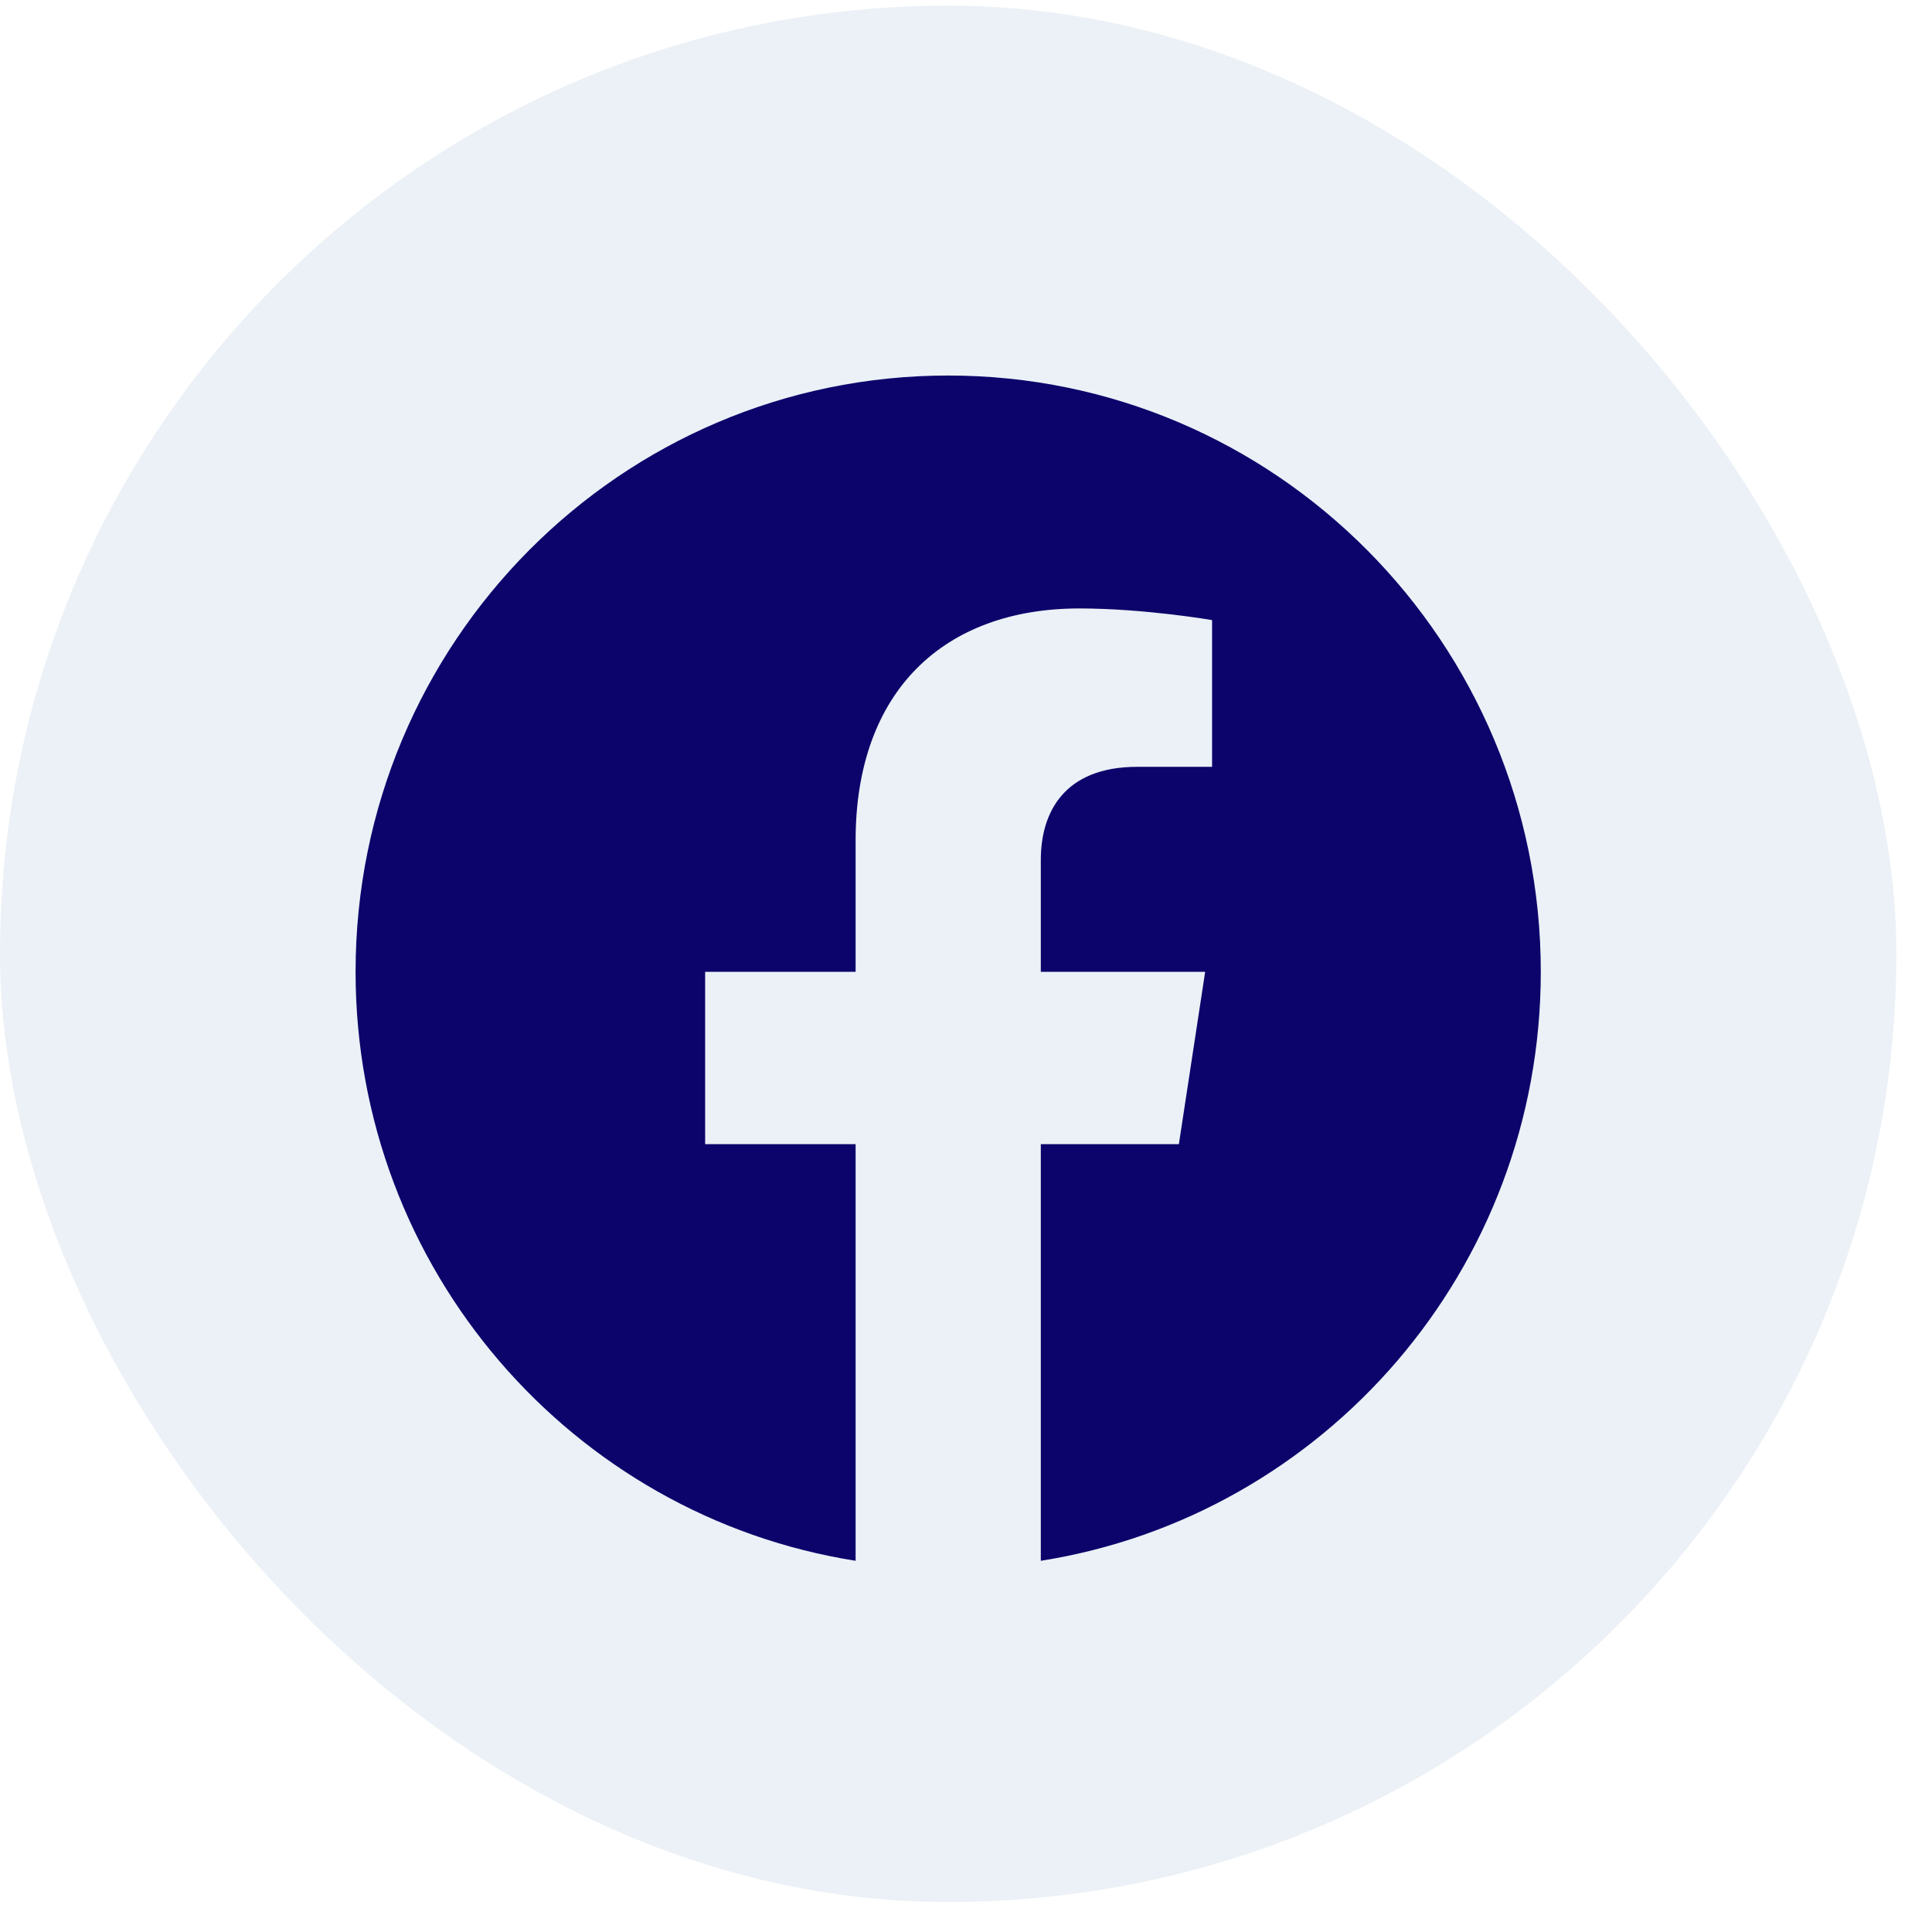
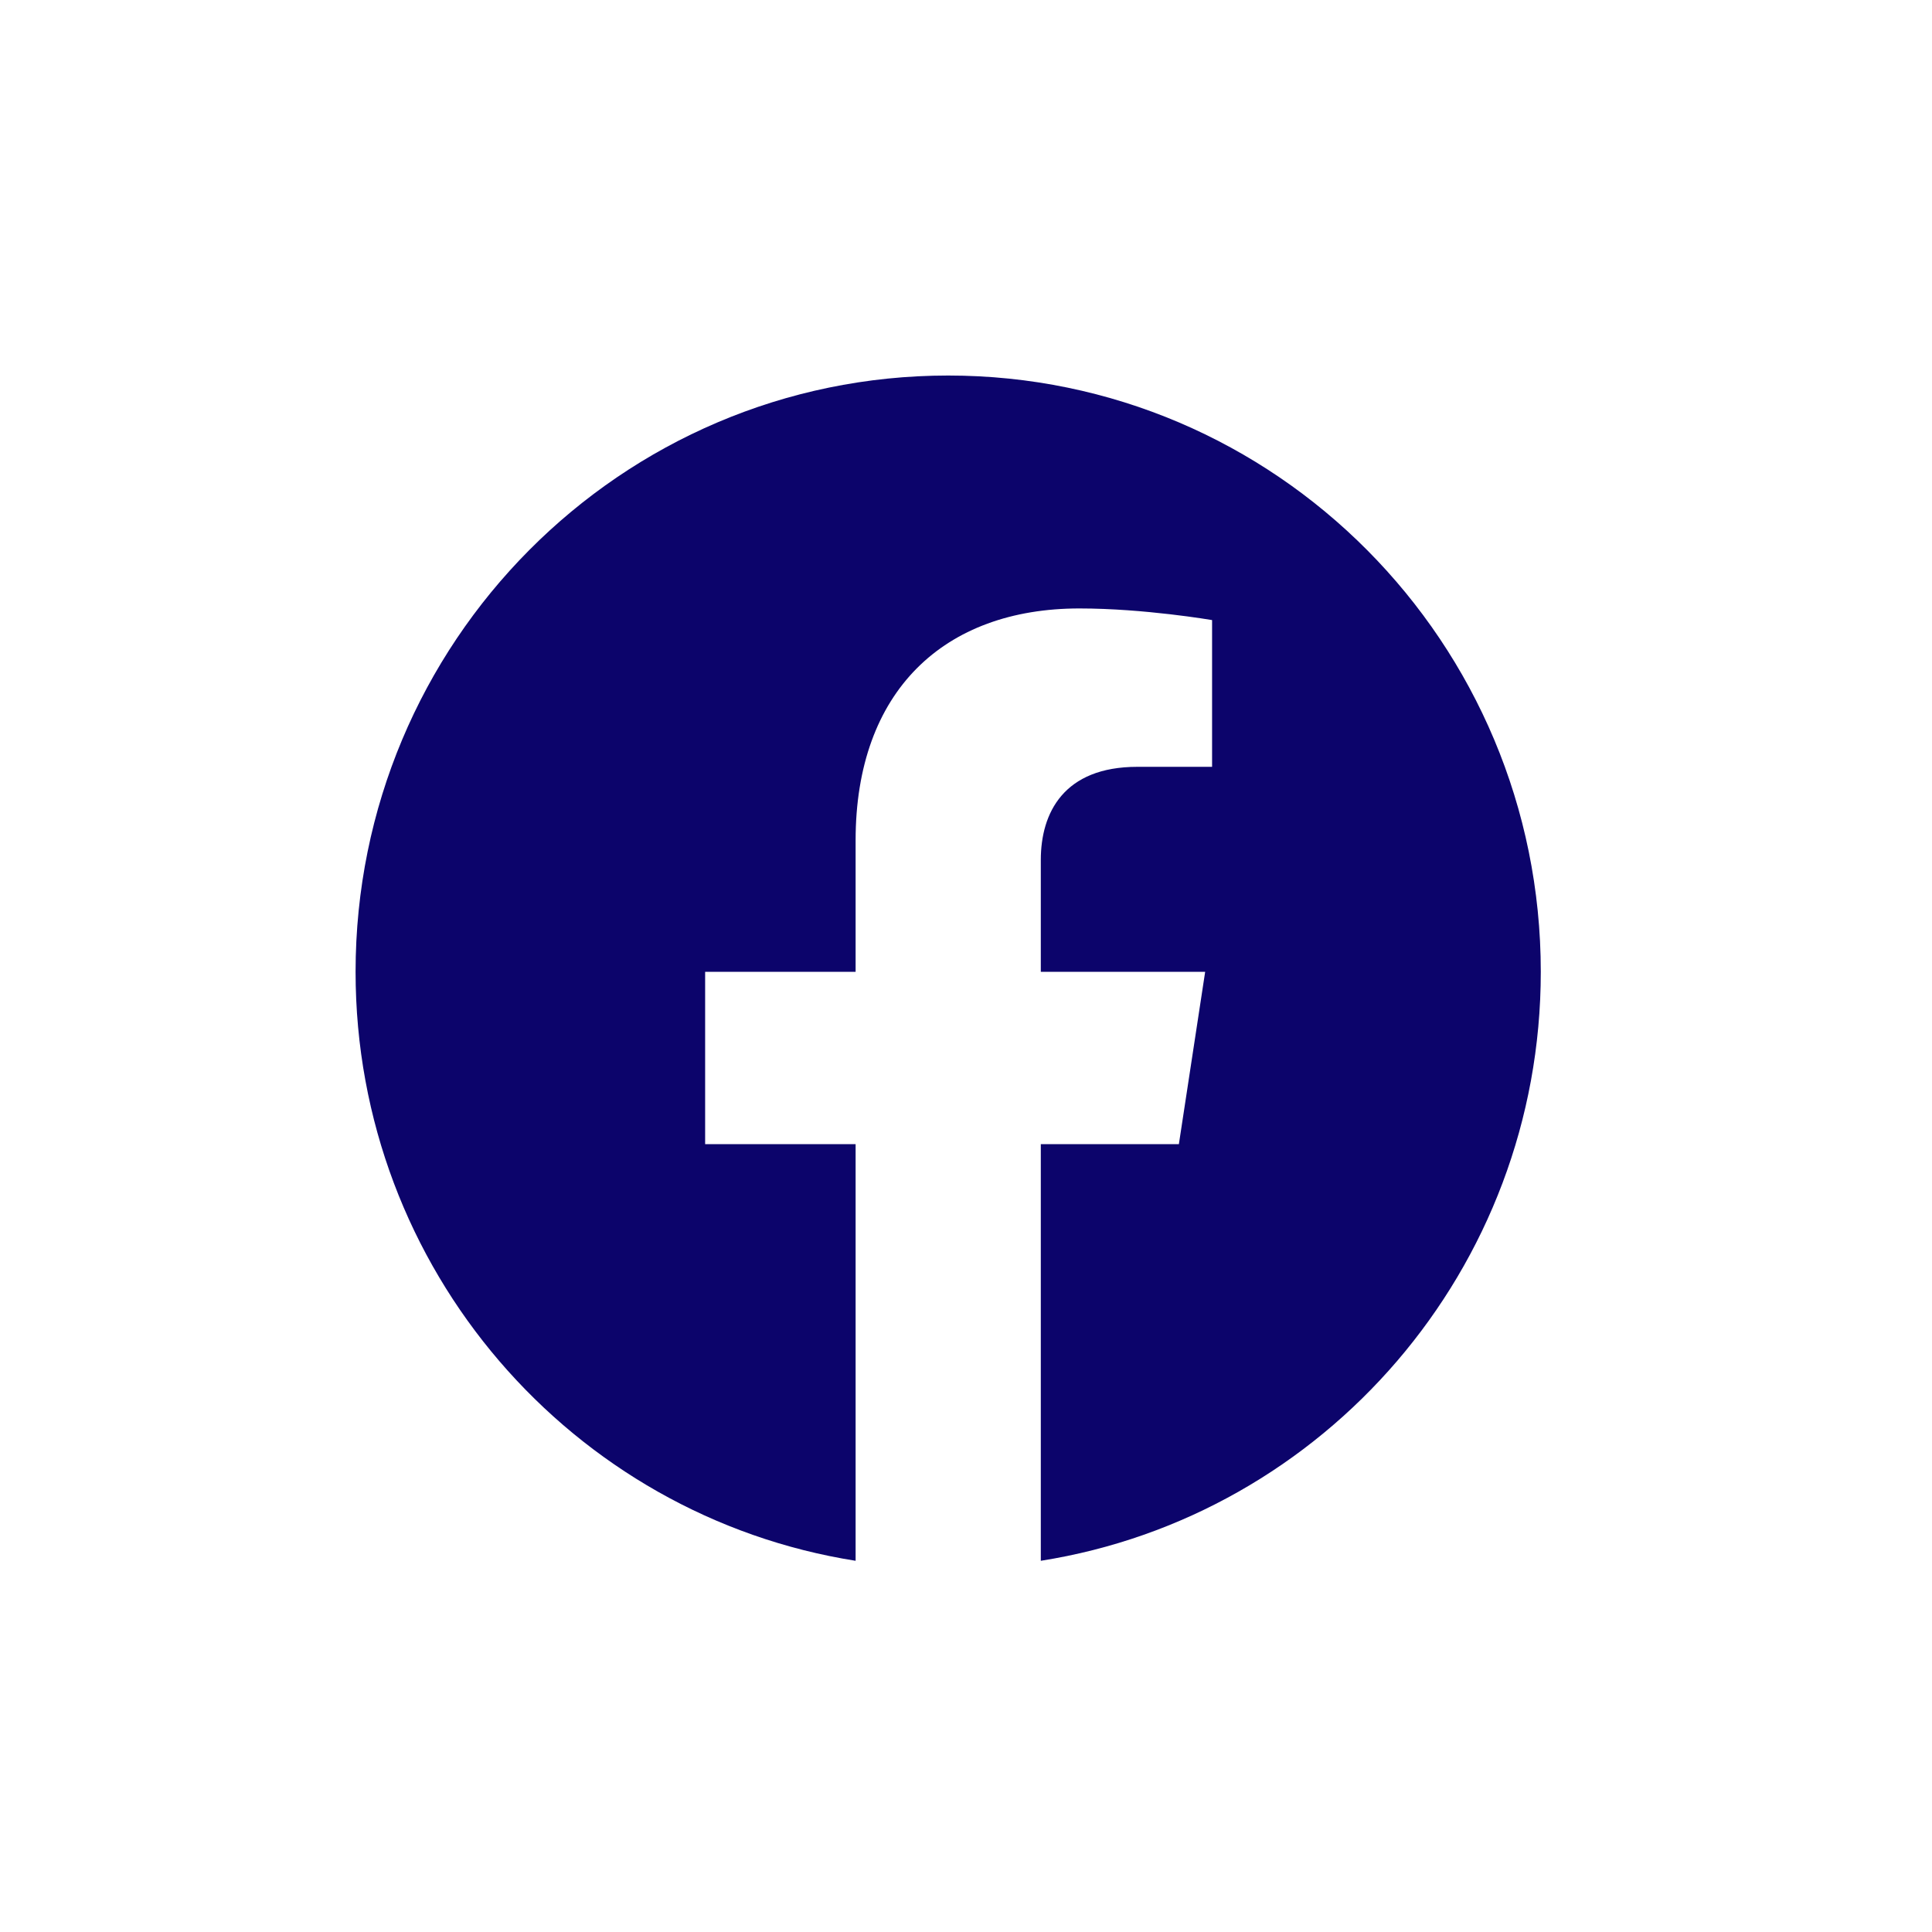
<svg xmlns="http://www.w3.org/2000/svg" width="43" height="43" viewBox="0 0 43 43" fill="none">
-   <rect y="0.126" width="42.207" height="42.207" rx="21.103" fill="#00538F" fill-opacity="0.08" />
  <path d="M34.293 21.629C34.293 14.3 28.388 8.358 21.104 8.358C13.819 8.358 7.914 14.3 7.914 21.629C7.914 28.252 12.737 33.742 19.043 34.738V25.465H15.694V21.629H19.043V18.705C19.043 15.379 21.012 13.542 24.025 13.542C25.468 13.542 26.977 13.801 26.977 13.801V17.067H25.314C23.676 17.067 23.165 18.09 23.165 19.14V21.629H26.823L26.238 25.465H23.165V34.738C29.47 33.742 34.293 28.252 34.293 21.629Z" fill="#0C046B" />
</svg>